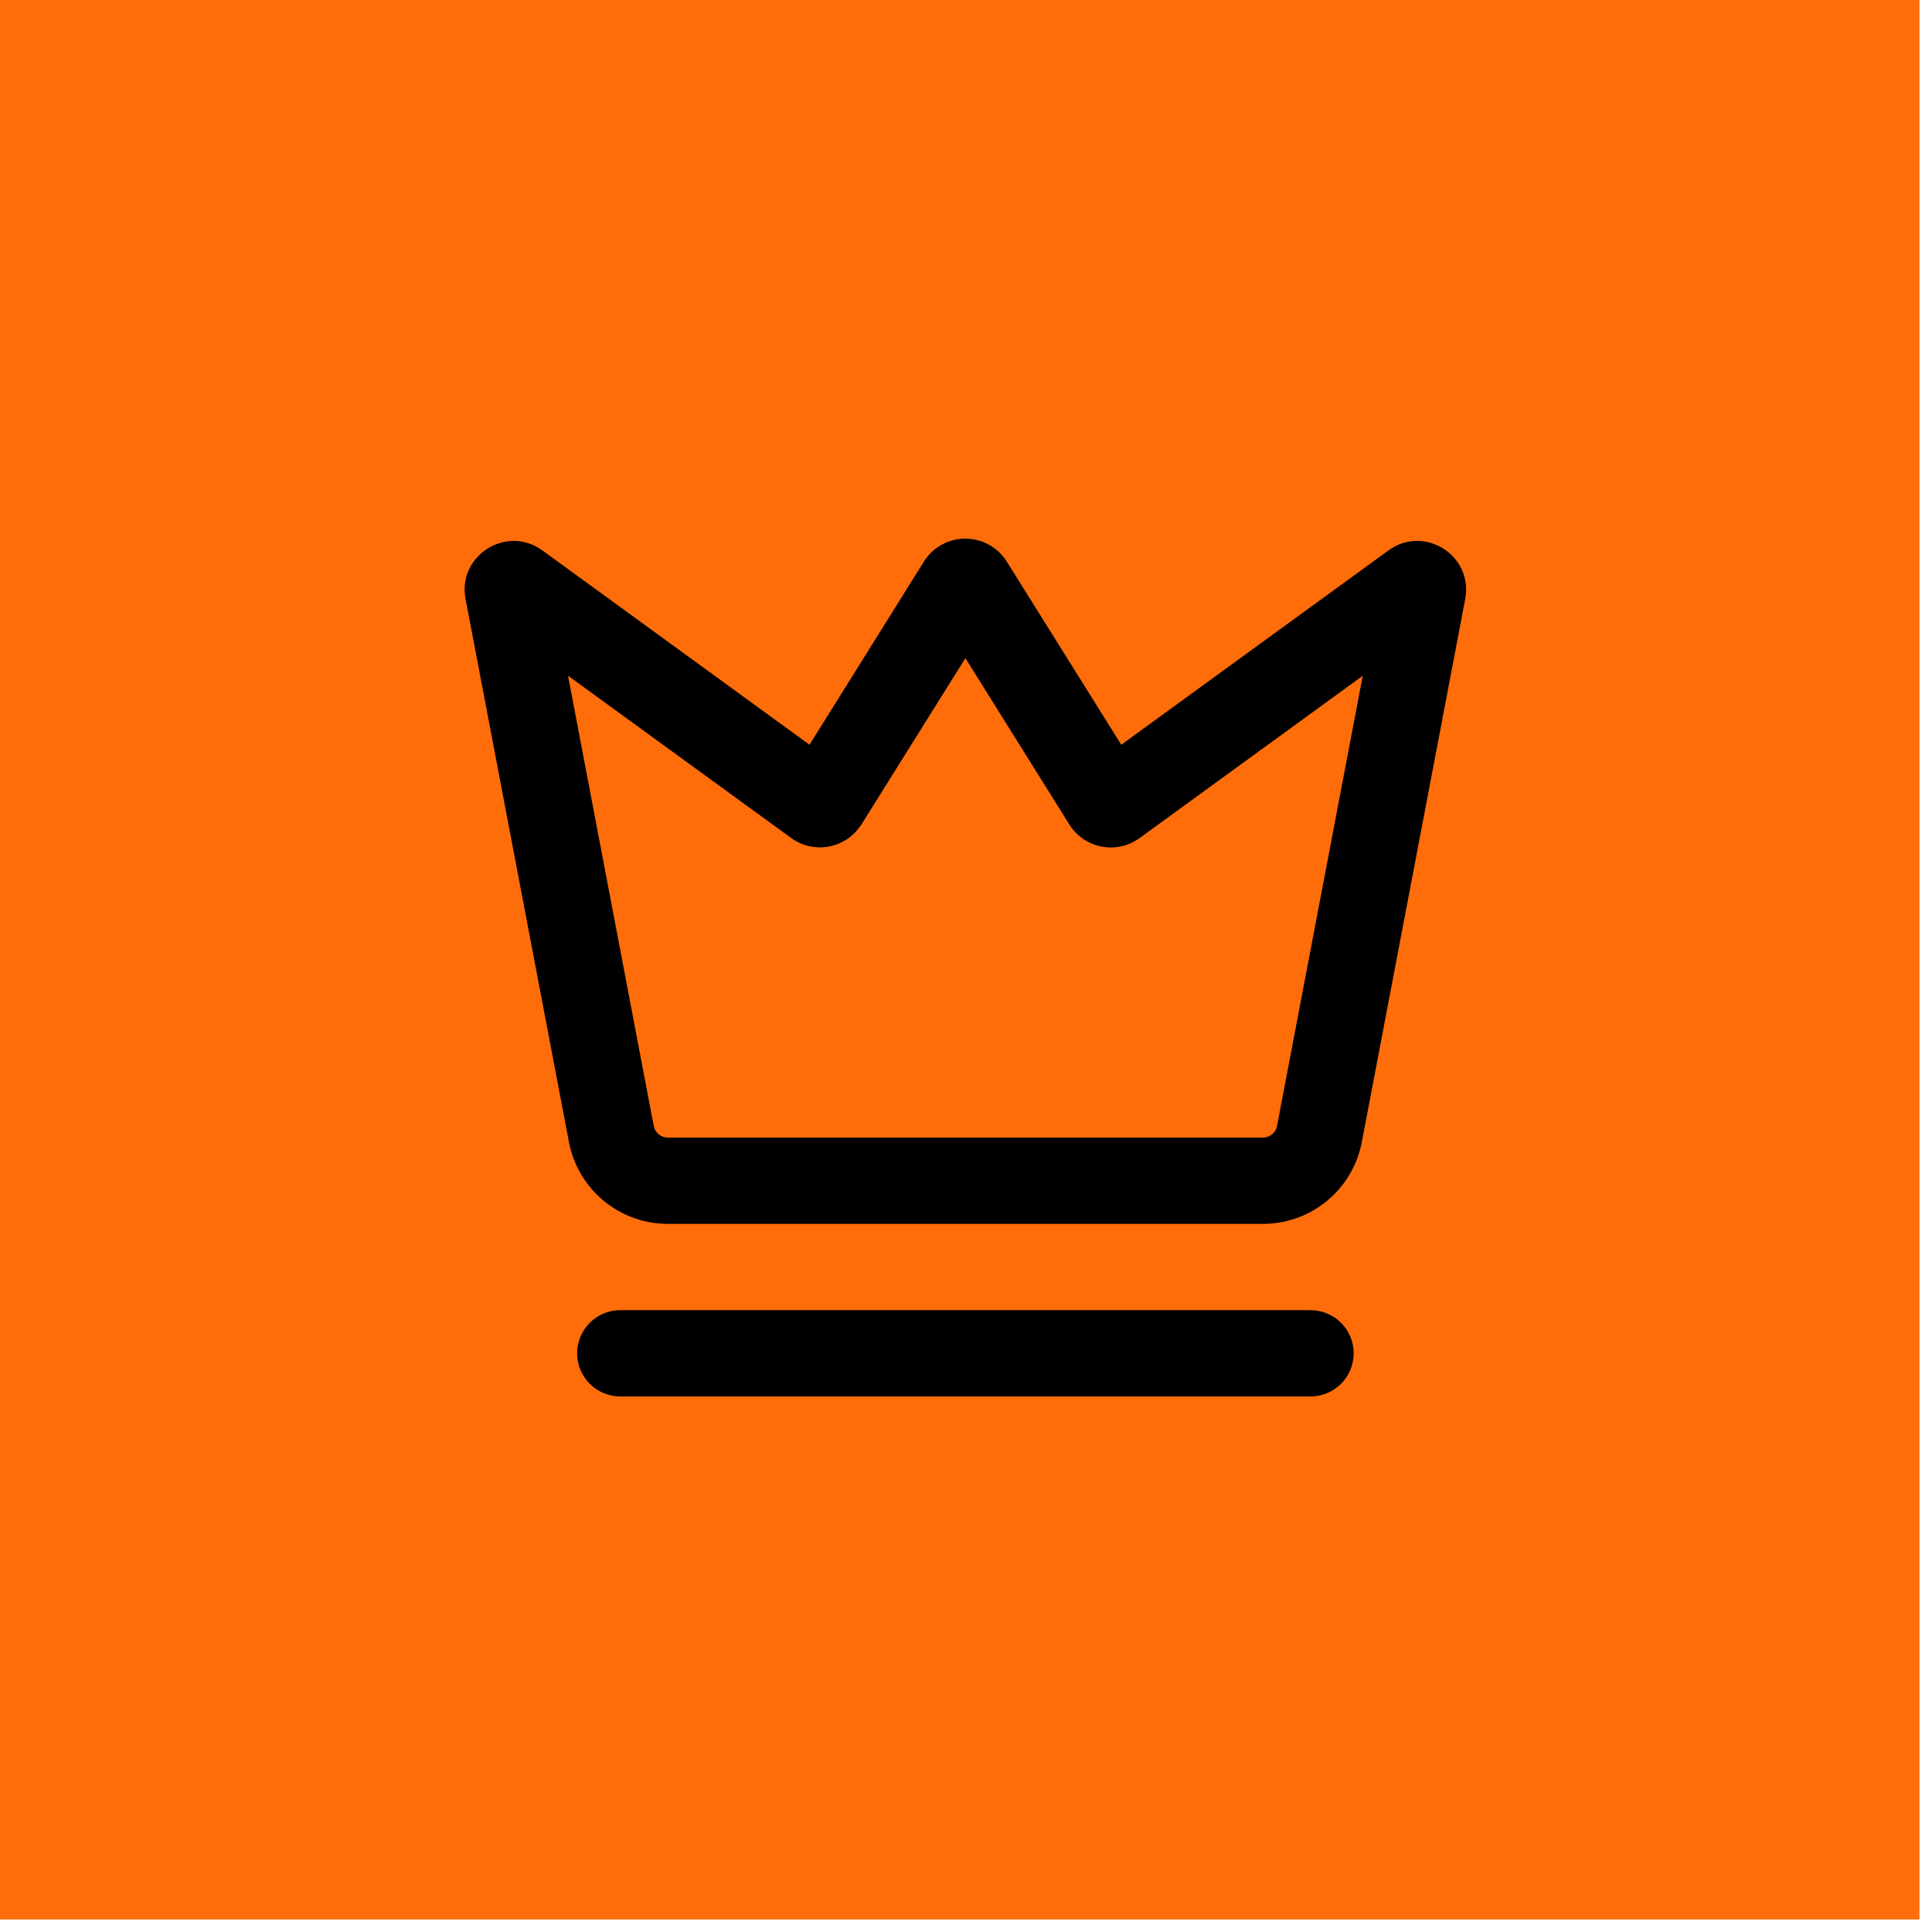
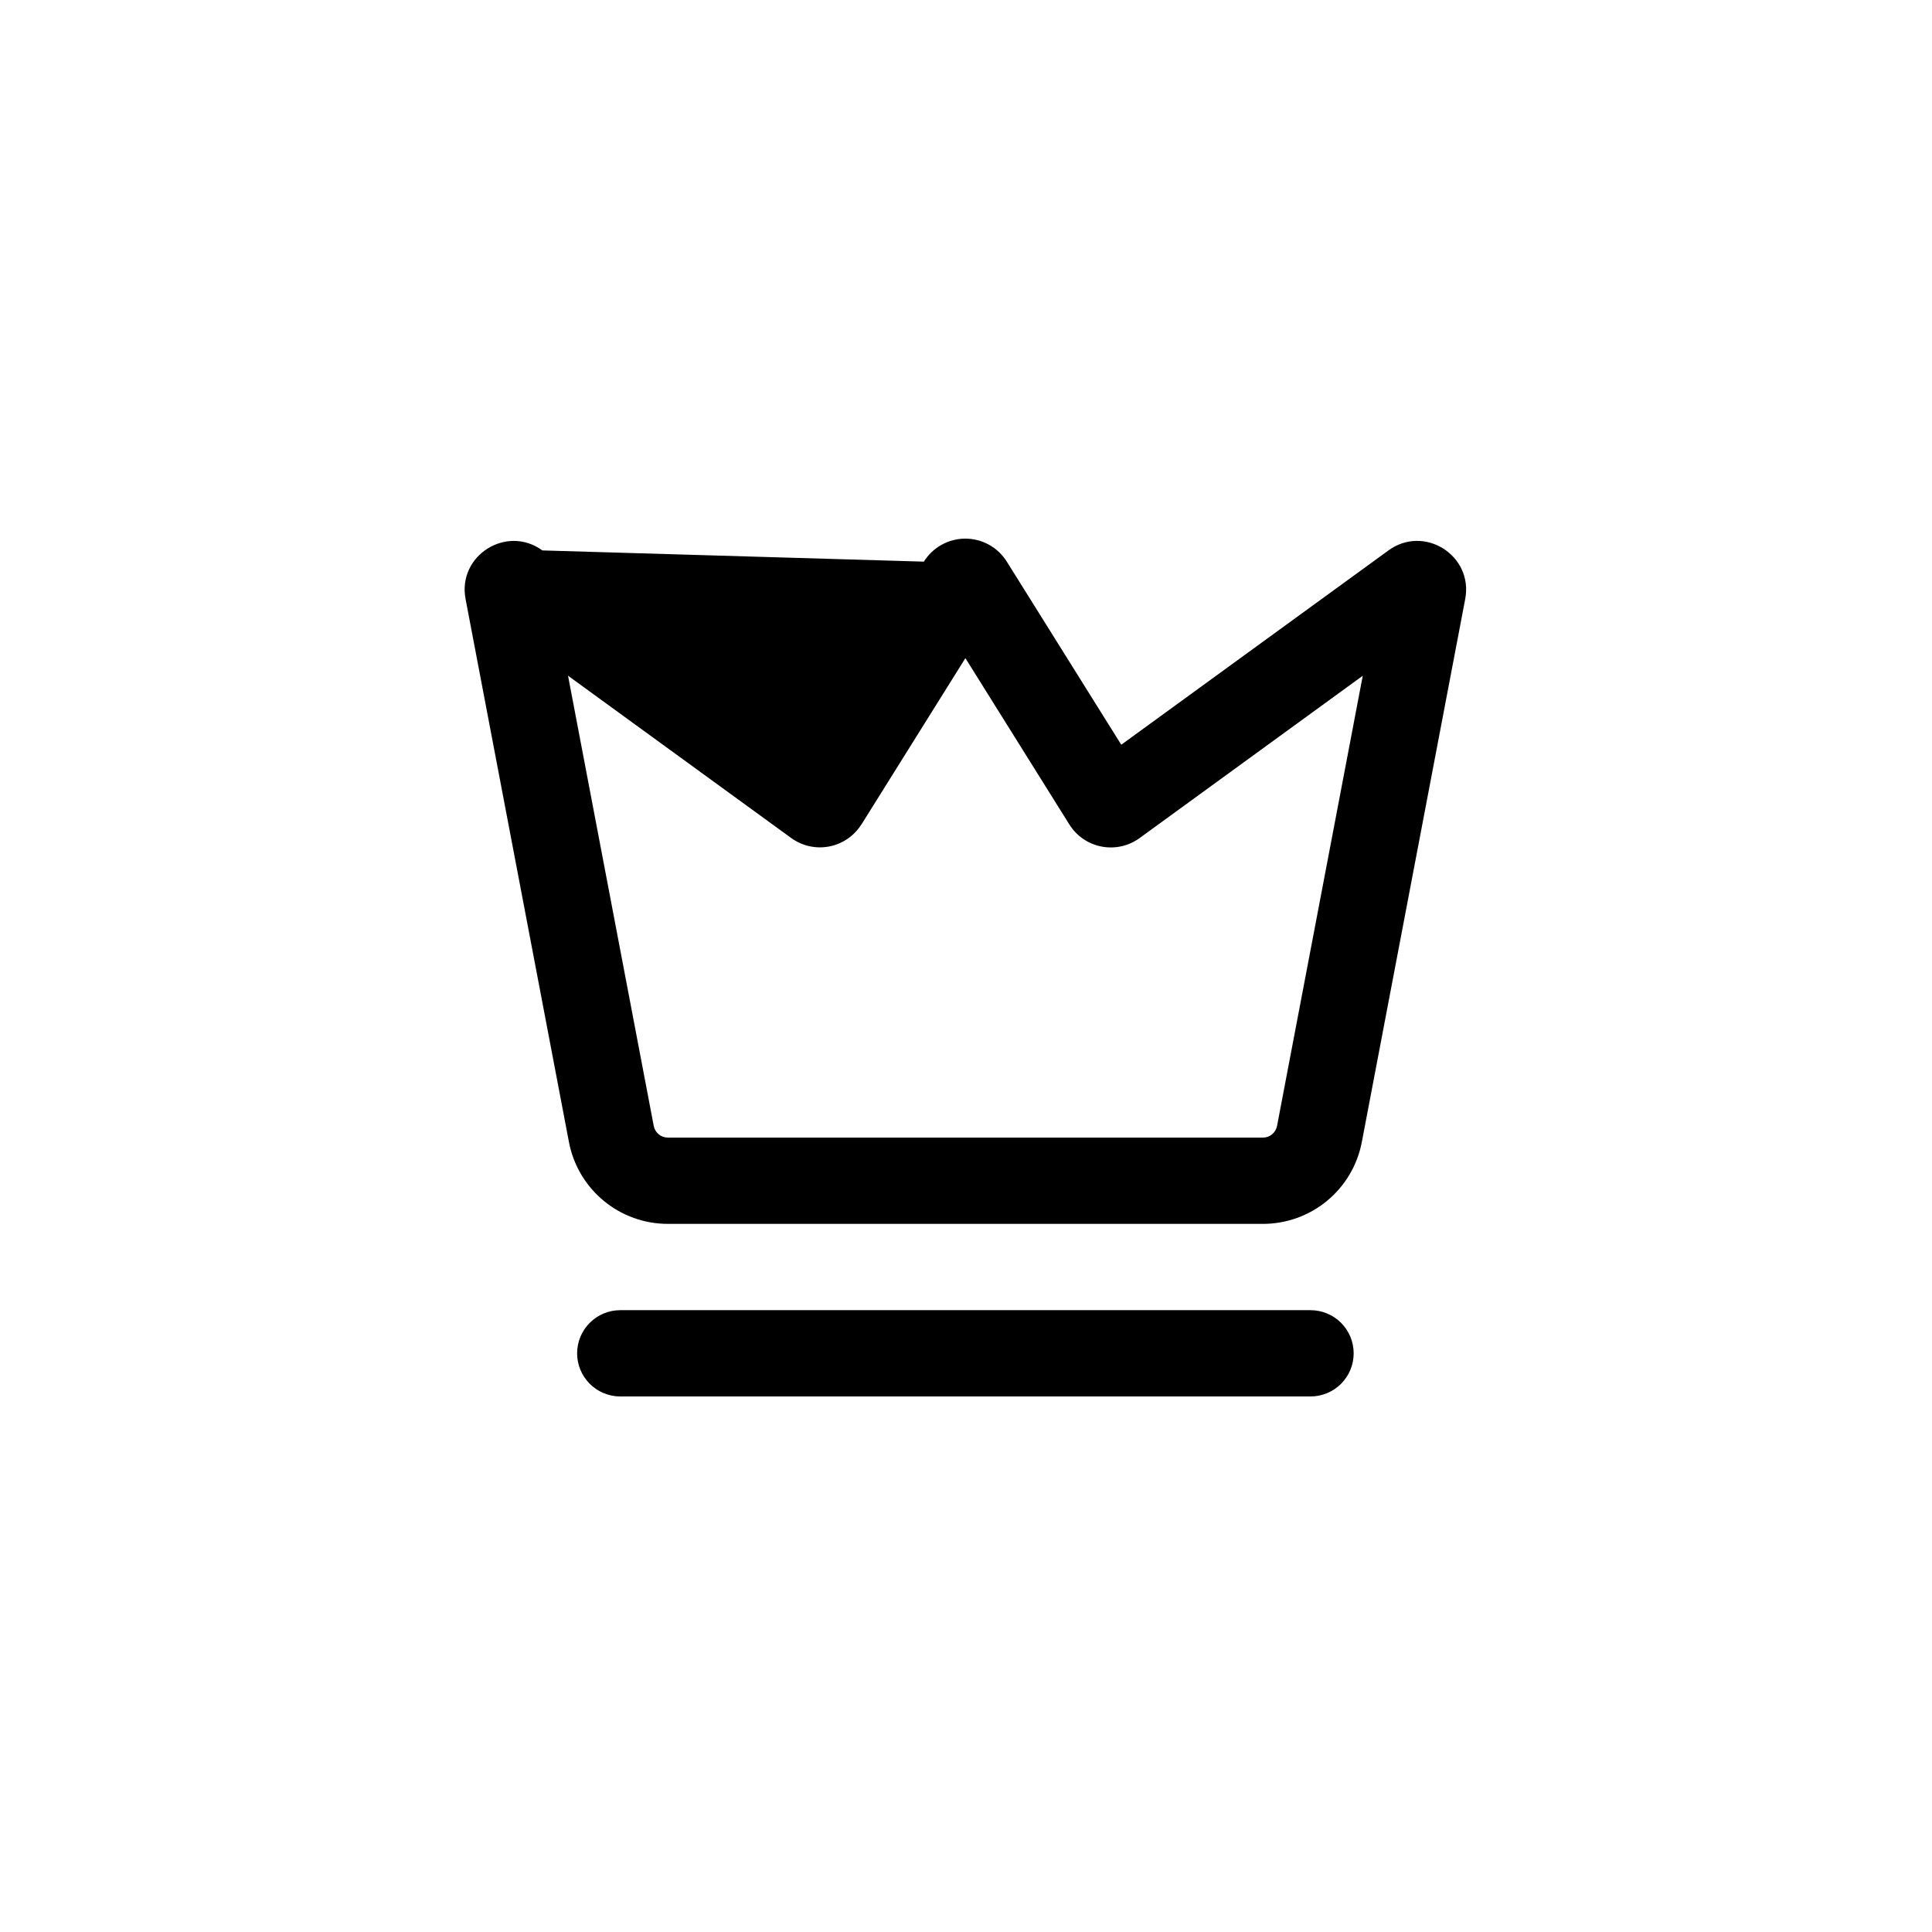
<svg xmlns="http://www.w3.org/2000/svg" width="117" height="117" viewBox="0 0 117 117" fill="none">
-   <rect width="116.242" height="116.242" fill="#FF6D0A" />
-   <path fill-rule="evenodd" clip-rule="evenodd" d="M52.169 49.928L58.463 39.857L64.758 49.928C64.973 50.273 65.257 50.569 65.592 50.8C65.927 51.03 66.306 51.188 66.705 51.266C67.104 51.343 67.515 51.338 67.911 51.25C68.308 51.162 68.683 50.993 69.011 50.754L82.527 40.923L77.337 68.185C77.299 68.383 77.193 68.563 77.037 68.692C76.881 68.821 76.686 68.892 76.483 68.892H40.447C40.244 68.892 40.047 68.822 39.891 68.693C39.734 68.564 39.628 68.384 39.59 68.185L34.399 40.92L47.915 50.75C48.244 50.989 48.618 51.157 49.014 51.245C49.411 51.333 49.821 51.338 50.219 51.261C50.618 51.183 50.996 51.025 51.331 50.795C51.666 50.565 51.95 50.269 52.165 49.925M60.971 34.012C60.705 33.586 60.335 33.234 59.896 32.991C59.456 32.747 58.962 32.619 58.46 32.619C57.957 32.619 57.463 32.747 57.024 32.991C56.584 33.234 56.214 33.586 55.948 34.012L49.023 45.1L32.846 33.333C30.675 31.755 27.69 33.646 28.195 36.28L34.455 69.164C34.721 70.558 35.465 71.815 36.559 72.719C37.653 73.624 39.028 74.118 40.447 74.117H76.483C77.902 74.117 79.277 73.622 80.37 72.717C81.463 71.812 82.206 70.554 82.471 69.16L88.731 36.28C89.236 33.646 86.254 31.751 84.084 33.333L67.903 45.1L60.971 34.012ZM37.562 79.343C36.869 79.343 36.205 79.618 35.715 80.108C35.225 80.598 34.95 81.262 34.95 81.955C34.95 82.648 35.225 83.312 35.715 83.802C36.205 84.292 36.869 84.568 37.562 84.568H79.364C80.057 84.568 80.722 84.292 81.212 83.802C81.701 83.312 81.977 82.648 81.977 81.955C81.977 81.262 81.701 80.598 81.212 80.108C80.722 79.618 80.057 79.343 79.364 79.343H37.562Z" fill="black" />
+   <path fill-rule="evenodd" clip-rule="evenodd" d="M52.169 49.928L58.463 39.857L64.758 49.928C64.973 50.273 65.257 50.569 65.592 50.8C65.927 51.03 66.306 51.188 66.705 51.266C67.104 51.343 67.515 51.338 67.911 51.25C68.308 51.162 68.683 50.993 69.011 50.754L82.527 40.923L77.337 68.185C77.299 68.383 77.193 68.563 77.037 68.692C76.881 68.821 76.686 68.892 76.483 68.892H40.447C40.244 68.892 40.047 68.822 39.891 68.693C39.734 68.564 39.628 68.384 39.59 68.185L34.399 40.92L47.915 50.75C48.244 50.989 48.618 51.157 49.014 51.245C49.411 51.333 49.821 51.338 50.219 51.261C50.618 51.183 50.996 51.025 51.331 50.795C51.666 50.565 51.95 50.269 52.165 49.925M60.971 34.012C60.705 33.586 60.335 33.234 59.896 32.991C59.456 32.747 58.962 32.619 58.46 32.619C57.957 32.619 57.463 32.747 57.024 32.991C56.584 33.234 56.214 33.586 55.948 34.012L32.846 33.333C30.675 31.755 27.69 33.646 28.195 36.28L34.455 69.164C34.721 70.558 35.465 71.815 36.559 72.719C37.653 73.624 39.028 74.118 40.447 74.117H76.483C77.902 74.117 79.277 73.622 80.37 72.717C81.463 71.812 82.206 70.554 82.471 69.16L88.731 36.28C89.236 33.646 86.254 31.751 84.084 33.333L67.903 45.1L60.971 34.012ZM37.562 79.343C36.869 79.343 36.205 79.618 35.715 80.108C35.225 80.598 34.95 81.262 34.95 81.955C34.95 82.648 35.225 83.312 35.715 83.802C36.205 84.292 36.869 84.568 37.562 84.568H79.364C80.057 84.568 80.722 84.292 81.212 83.802C81.701 83.312 81.977 82.648 81.977 81.955C81.977 81.262 81.701 80.598 81.212 80.108C80.722 79.618 80.057 79.343 79.364 79.343H37.562Z" fill="black" />
</svg>